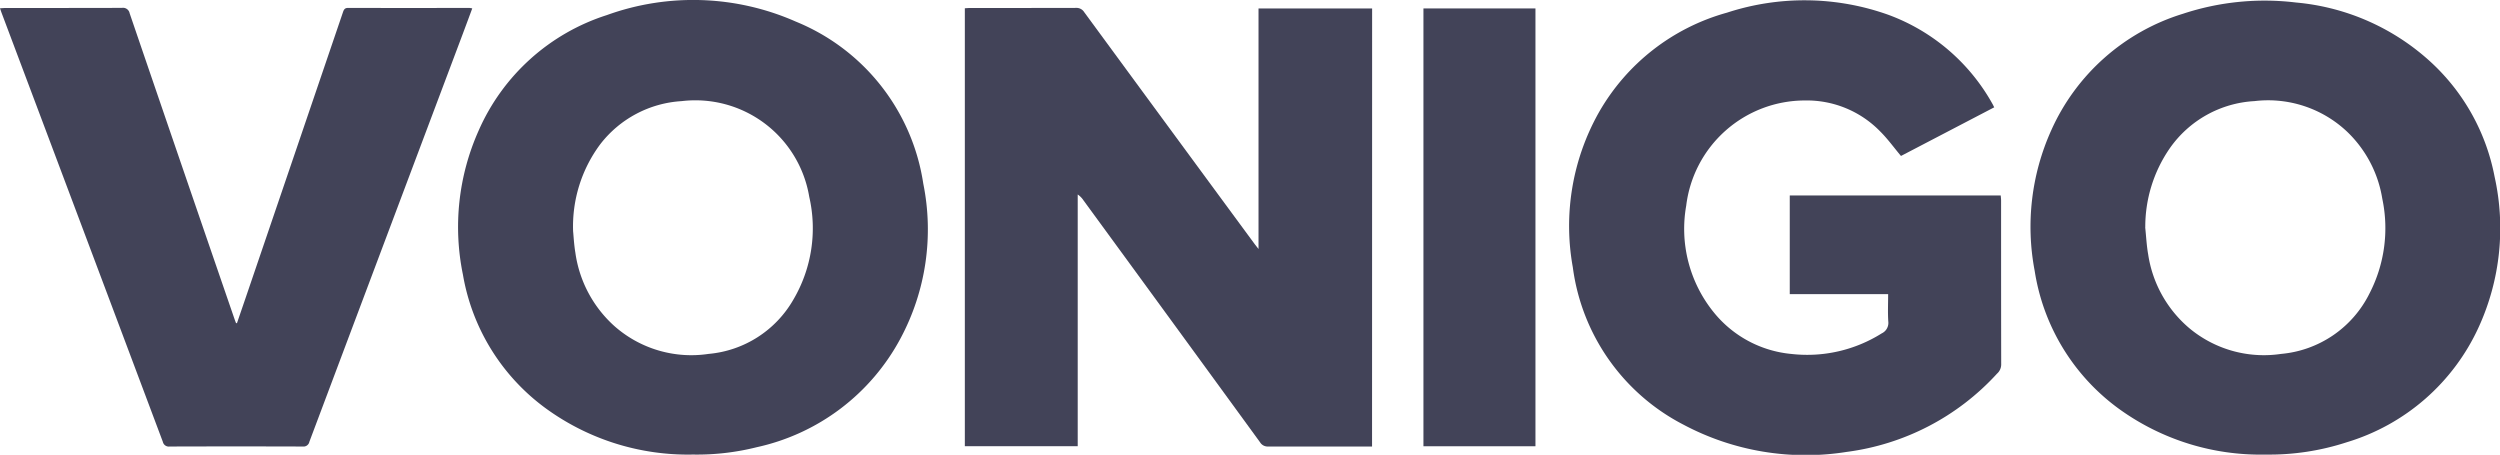
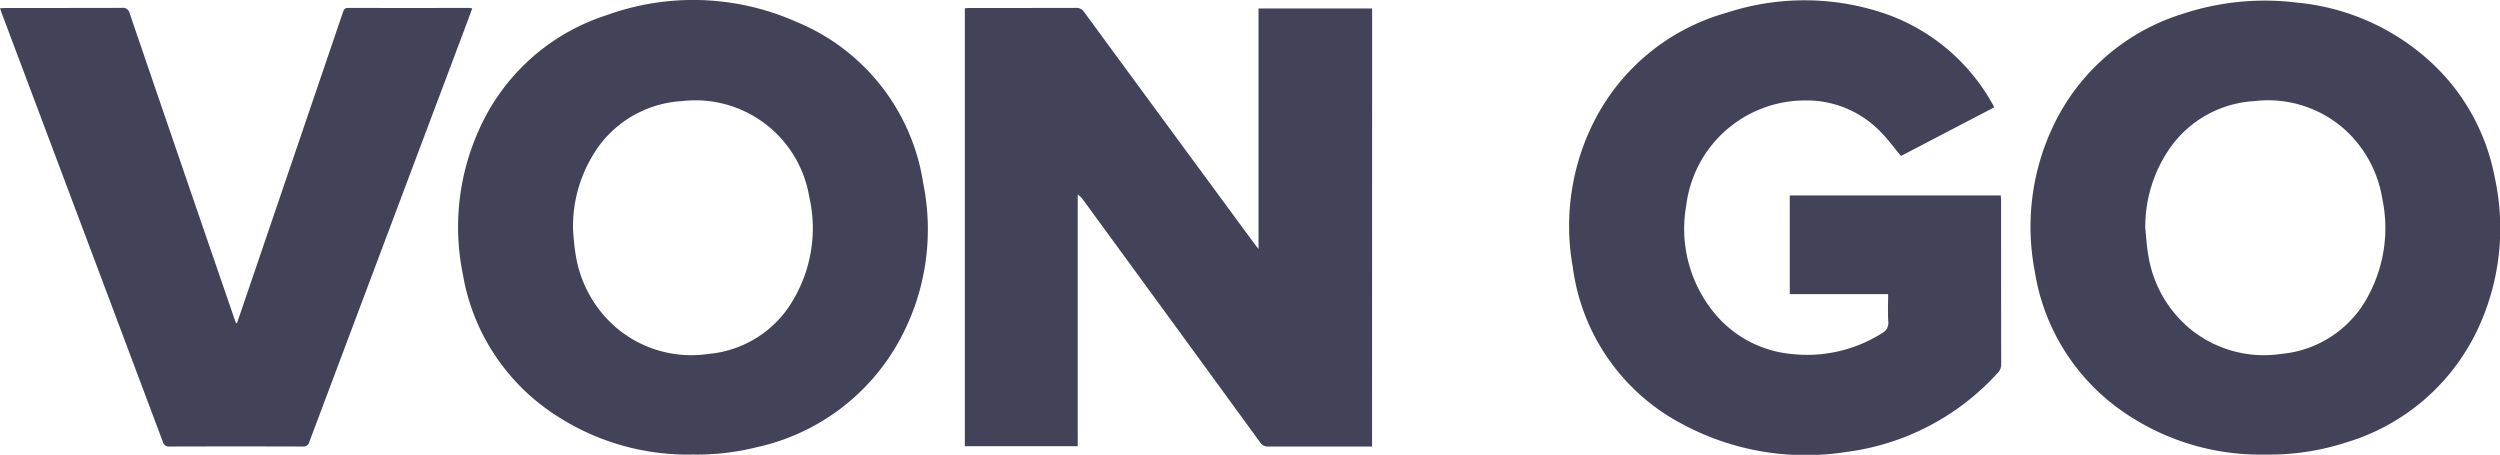
<svg xmlns="http://www.w3.org/2000/svg" width="138.643" height="25.221" viewBox="0 0 138.643 25.221">
  <defs>
    <clipPath id="a">
      <rect width="138.643" height="25.221" fill="#424358" />
    </clipPath>
  </defs>
  <g transform="translate(-331.678 -4574.39)">
    <g transform="translate(331.678 4574.39)">
      <g clip-path="url(#a)">
        <path d="M990.057,32.246h-.309c-1.816,0-3.631,0-5.447,0a.489.489,0,0,1-.452-.231q-4.891-6.713-9.793-13.417a1.193,1.193,0,0,0-.322-.329V32.228h-6.26V7.943c.1-.006.2-.016.3-.016,1.954,0,3.908,0,5.862-.005a.5.5,0,0,1,.456.233q4.717,6.429,9.445,12.85c.059.08.122.156.224.287V7.952h6.3Z" transform="translate(-913.967 -7.484)" fill="#424358" />
        <path d="M1597.3,6.24l-5.176,2.7c-.394-.469-.739-.95-1.153-1.36a5.675,5.675,0,0,0-4.176-1.717,6.634,6.634,0,0,0-6.582,5.838,7.353,7.353,0,0,0,1.513,5.892,6.284,6.284,0,0,0,4.337,2.329,7.765,7.765,0,0,0,4.991-1.142.643.643,0,0,0,.366-.662c-.032-.493-.008-.991-.008-1.517h-5.456V11.132h11.7c.006.09.02.187.02.284,0,3.033,0,6.067.006,9.1a.682.682,0,0,1-.235.5,13.669,13.669,0,0,1-8.332,4.336,14.436,14.436,0,0,1-9.076-1.522,11.508,11.508,0,0,1-6.113-8.711,12.836,12.836,0,0,1,1.434-8.575,11.8,11.8,0,0,1,7.118-5.552,13.831,13.831,0,0,1,8.924.112,10.92,10.92,0,0,1,5.8,4.957c.028.047.05.1.091.179" transform="translate(-1486.701 -0.291)" fill="#424358" />
        <path d="M2049.2,25.863a13.378,13.378,0,0,1-8.086-2.507,11.663,11.663,0,0,1-4.715-7.686,13.014,13.014,0,0,1,.915-7.779,11.792,11.792,0,0,1,7.307-6.473,14.445,14.445,0,0,1,6.268-.625,12.726,12.726,0,0,1,7.552,3.371,11.589,11.589,0,0,1,3.463,6.285,13.174,13.174,0,0,1-.878,8.341,11.774,11.774,0,0,1-7.313,6.388,13.842,13.842,0,0,1-4.512.685m-6.672-12.6c.054.5.077,1.011.166,1.507a6.647,6.647,0,0,0,2.28,4.084,6.452,6.452,0,0,0,5.087,1.427,6.068,6.068,0,0,0,4.9-3.342,7.891,7.891,0,0,0,.716-5.261,6.586,6.586,0,0,0-1.957-3.725,6.38,6.38,0,0,0-5.131-1.692,6.142,6.142,0,0,0-4.707,2.63,7.65,7.65,0,0,0-1.35,4.372" transform="translate(-1923.562 -0.654)" fill="#424358" />
        <path d="M472.5,25.208A13.385,13.385,0,0,1,464.42,22.7a11.6,11.6,0,0,1-4.67-7.473,13.1,13.1,0,0,1,.867-7.973A11.627,11.627,0,0,1,467.732.837a14.094,14.094,0,0,1,10.484.363,11.556,11.556,0,0,1,7.064,8.982,12.8,12.8,0,0,1-1.257,8.576,11.928,11.928,0,0,1-7.988,6.045,13.626,13.626,0,0,1-3.53.405M465.861,12.83c.026.251.048.722.125,1.183a6.712,6.712,0,0,0,2.178,4.082,6.441,6.441,0,0,0,5.214,1.531,6.031,6.031,0,0,0,4.7-3.013,7.8,7.8,0,0,0,.878-5.7,6.4,6.4,0,0,0-7.071-5.305A6.164,6.164,0,0,0,467.366,8a7.624,7.624,0,0,0-1.505,4.831" transform="translate(-434.078 0)" fill="#424358" />
        <path d="M13.144,25.381q.235-.685.469-1.369,2.707-7.938,5.41-15.877c.051-.149.108-.23.284-.229q3.359.008,6.719,0a1.222,1.222,0,0,1,.164.027c-.192.516-.375,1.013-.562,1.509q-4.237,11.259-8.47,22.521a.332.332,0,0,1-.367.267q-3.691-.012-7.382,0a.338.338,0,0,1-.378-.26Q4.57,20.091.1,8.212C.068,8.128.041,8.043,0,7.926c.123-.006.22-.015.318-.016,2.147,0,4.295,0,6.442-.006a.374.374,0,0,1,.43.3q2.889,8.458,5.8,16.911c.031.09.064.18.1.271l.063,0" transform="translate(0 -7.467)" fill="#424358" />
-         <rect width="6.212" height="24.28" transform="translate(78.94 0.468)" fill="#424358" />
      </g>
    </g>
  </g>
</svg>